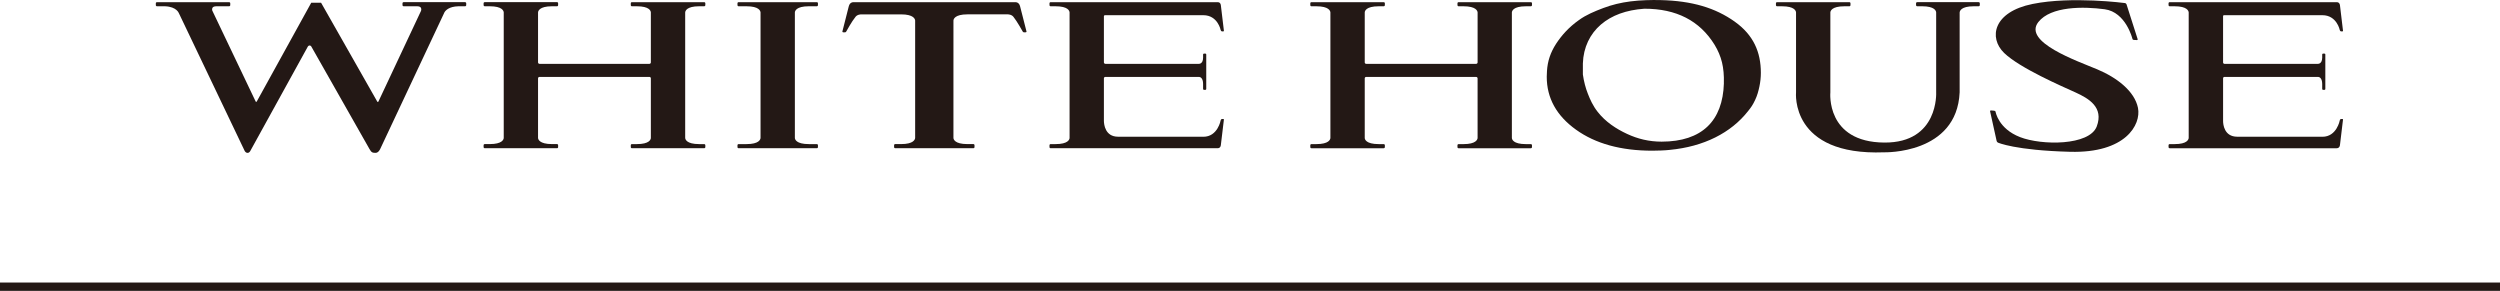
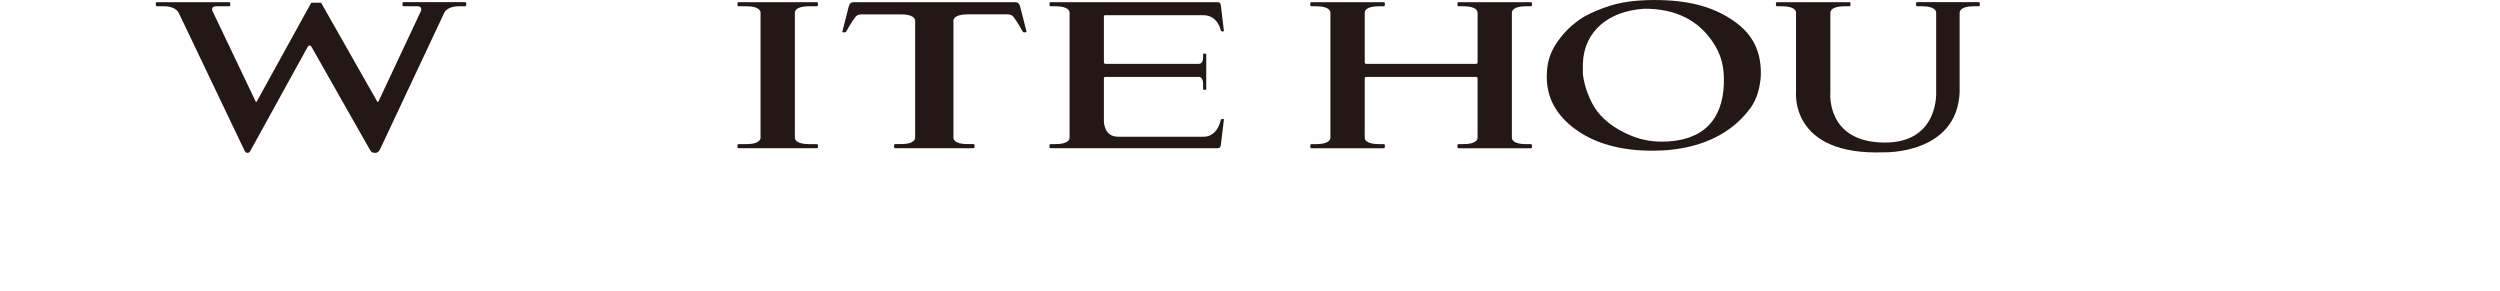
<svg xmlns="http://www.w3.org/2000/svg" id="_レイヤー_2" width="63.702mm" height="7.411mm" viewBox="0 0 180.571 21.007">
  <defs>
    <style>.cls-1{fill:none;stroke:#231815;stroke-miterlimit:10;stroke-width:.6px;}.cls-2{fill:#231815;}</style>
  </defs>
  <g id="_レイヤー_1-2">
    <path class="cls-2" d="M125.295,1.561c-1.401-.992-3.063-1.5-5.364-1.555-.64-.016-1.448.004-2.153.093-.704.088-1.365.249-1.98.483-.616.234-1.235.488-1.754.867-.718.508-1.235,1.081-1.648,1.71-.408.632-.617,1.255-.66,1.965l-.017.418c0,1.538.703,2.813,2.112,3.823,1.407,1.011,3.246,1.519,5.513,1.519.19,0,.406-.005.641-.015.241-.008.441-.025.609-.043,1.24-.119,2.337-.421,3.301-.902.959-.479,1.747-1.115,2.363-1.897.233-.288.343-.454.504-.79.162-.336.246-.656.318-.991.069-.33.104-.661.104-.987,0-1.499-.534-2.734-1.888-3.697ZM124.514,6.011c-.081,2.724-1.585,4.216-4.495,4.22-.902.001-1.731-.199-2.504-.562-.774-.359-1.553-.864-2.123-1.597-.344-.439-.544-.896-.701-1.297-.162-.402-.294-.902-.362-1.397v-.797c.036-1.165.522-2.14,1.303-2.809.781-.668,1.825-1.051,3.138-1.143,2.305-.004,3.999.864,5.071,2.603.247.405.428.829.536,1.271.107.439.153.942.135,1.509Z" />
    <path class="cls-2" d="M58.425.453h.573c.044,0,.081-.039.081-.083v-.134c0-.046-.037-.079-.081-.079h-5.653c-.043,0-.078.033-.078.079v.134c0,.044.035.083.078.083h.575c.903,0,1.003.334,1.013.442v9.072c-.01.107-.11.441-1.013.441h-.575c-.043,0-.078.036-.078.082v.136c0,.043.035.08.078.08h5.653c.044,0,.081-.037.081-.08v-.136c0-.045-.037-.082-.081-.082h-.573c-.934,0-1.009-.356-1.013-.447v-.025s.001,0,0,.004V.92s.001.004.001.004v-.004s-.001-.019-.001-.019c.004-.094.079-.449,1.013-.449Z" />
    <path class="cls-2" d="M74.142,2.271s-.383-1.49-.461-1.808c-.078-.323-.331-.306-.331-.306h-5.454s-.804,0-.804,0h-5.457s-.251-.017-.331.306c-.078.318-.459,1.808-.459,1.808,0,0-.013.061.07.065.068.005.107,0,.107,0,0,0,.064.002.095-.05.023-.046.434-.778.64-1.02.142-.245.462-.228.462-.228h2.869c.908,0,1.002.34,1.012.443v8.485c-.011.101-.104.441-1.012.441h-.431c-.044,0-.078.036-.078.082v.136c0,.043.034.08.078.08h5.652c.043,0,.079-.037.079-.08v-.136c0-.045-.036-.082-.079-.082h-.431c-.925,0-1.009-.35-1.012-.447v-.025.003V1.508s0,.006,0,.006v-.029c.003-.097.088-.448,1.012-.448h2.891s.32-.017.465.228c.202.242.613.974.639,1.02.033.052.093.05.093.05,0,0,.039.005.108,0,.081-.004.069-.065.069-.065Z" />
-     <path class="cls-2" d="M50.505.453h.36c.04,0,.08-.039.08-.083v-.134c0-.046-.041-.079-.08-.079h-5.227c-.043,0-.077.033-.077.079v.134c0,.044.034.083.077.083h.36c.908,0,1.005.334,1.012.442v3.612h0c0,.057-.046.104-.104.104h-7.939c-.056,0-.105-.048-.105-.104v.003V.92v.004s0-.004,0-.004v-.019c.003-.094.084-.449,1.013-.449h.362c.044,0,.075-.039.075-.083v-.134c0-.046-.031-.079-.075-.079h-5.227c-.042,0-.08.033-.08.079v.134c0,.044.037.083.08.083h.36c.908,0,1.005.334,1.014.442v9.072c-.008.107-.106.441-1.014.441h-.36c-.042,0-.08.036-.08.082v.136c0,.043.037.08.08.08h5.227c.044,0,.075-.037.075-.08v-.136c0-.045-.031-.082-.075-.082h-.362c-.929,0-1.01-.356-1.013-.447v-.025.004-4.285s0,.004,0,.004c0-.053.043-.097.095-.103h7.962c.052.006.091.05.091.103h0v4.309c-.006.107-.104.441-1.012.441h-.36c-.043,0-.077.036-.077.082v.136c0,.043.034.08.077.08h5.227c.04,0,.08-.037.08-.08v-.136c0-.045-.041-.082-.08-.082h-.36c-.933,0-1.01-.356-1.015-.447v-.025.004V.92v.004s0-.004,0-.004v-.019c.005-.094.082-.449,1.015-.449Z" />
    <path class="cls-2" d="M142.915.156h-4.439c-.043,0-.083.033-.083.079v.134c0,.044.041.083.083.083h.354c.911,0,1.008.336,1.016.442v5.775s.201,3.652-3.738,3.628c-4.253-.027-3.904-3.628-3.904-3.628V.921v.004s0-.004,0-.004v-.019c.003-.096.083-.449,1.015-.449h.361c.042,0,.077-.039.077-.083v-.134c0-.046-.035-.079-.077-.079h-5.224c-.048,0-.082.033-.082.079v.134c0,.044.034.083.082.083h.357c.907,0,1.004.336,1.012.442v5.775s-.448,4.592,6.361,4.331c0,0,5.258.157,5.456-4.331V.921s0,.004,0,.004v-.023c.008-.096.086-.449,1.02-.449h.355c.043,0,.081-.039.081-.083v-.134c0-.046-.038-.079-.081-.079Z" />
    <path class="cls-2" d="M110.215.453h.356c.045,0,.082-.039.082-.083v-.134c0-.046-.037-.079-.082-.079h-5.221c-.044,0-.079.033-.079.079v.134c0,.044.035.083.079.083h.355c.909,0,1.011.336,1.02.442v3.612h0c0,.057-.047.104-.105.104h-7.944c-.059,0-.103-.048-.103-.104v.003V.921v.004s0-.004,0-.004v-.019c.001-.096.079-.449,1.012-.449h.359c.043,0,.082-.039.082-.083v-.134c0-.046-.039-.079-.082-.079h-5.227c-.041,0-.076.033-.076.079v.134c0,.044.035.083.076.083h.36c.908,0,1.007.334,1.016.442v9.072c-.009.107-.108.441-1.016.441h-.36c-.041,0-.076.036-.076.082v.136c0,.043.035.08.076.08h5.227c.043,0,.082-.037.082-.08v-.136c0-.045-.039-.082-.082-.082h-.359c-.932,0-1.01-.353-1.012-.447v-.025.004-4.285s0,.004,0,.004c0-.053.042-.097.091-.103h7.961c.055.006.099.05.099.103h0v4.309c-.009.107-.111.441-1.02.441h-.355c-.044,0-.079.036-.079.08v.138c0,.043.035.08.079.08h5.221c.045,0,.082-.037.082-.08v-.138c0-.044-.037-.08-.082-.08h-.356c-.932,0-1.009-.353-1.014-.447v-.025.004V.921v.004s0-.004,0-.004v-.019c.005-.096.082-.449,1.014-.449Z" />
    <path class="cls-2" d="M33.593.156h-4.441c-.042,0-.08.033-.08.079v.134c0,.044.038.083.08.083h.969c.253.004.308.107.308.236,0,.033-.008.065-.017.092l-3.08,6.555s-.014.032-.042.032c-.015,0-.036-.015-.046-.037L23.191.197h-.63s-.08,0-.08,0l-3.938,7.139c-.041.054-.075-.002-.075-.002L15.343.785c-.015-.03-.024-.064-.024-.096,0-.13.059-.233.312-.236h.915c.047,0,.085-.039.085-.083v-.134c0-.046-.038-.079-.085-.079h-5.207c-.048,0-.084.033-.084.079v.134c0,.044.036.083.084.083h.585c.847.035.994.5.994.5v-.006l4.761,9.965s.07.129.2.129c.133,0,.193-.126.193-.126l4.171-7.566c.03-.039.072-.065.12-.065.044,0,.087.023.112.057l4.205,7.41c.145.275.242.289.454.289.209,0,.33-.284.33-.284L32.105.885c.083-.136.329-.414,1-.432h.487c.043,0,.082-.039.082-.083v-.134c0-.046-.04-.079-.082-.079Z" />
    <path class="cls-2" d="M88.349,8.595h-.074s-.082-.008-.107.093c0,0-.21,1.19-1.252,1.19h-6.165v-.004c-.934-.003-1.012-.898-1.018-1.13v-.052h0v-3.039s0,.004,0,.004c0-.053.042-.097.095-.103h6.784c.086.01.282.077.285.507v.369c0,.034.03.059.062.059h.108c.029,0,.058-.025.058-.059v-2.5c0-.031-.029-.059-.058-.059h-.108c-.032,0-.062.029-.062.059v.236c-.002.482-.322.445-.322.445h-6.734c-.058,0-.108-.048-.108-.104v.003V1.175c.005-.052.031-.074.084-.077h7.099c1.042,0,1.252,1.074,1.252,1.074.033.108.107.094.107.094h.074c.058,0,.052-.044.052-.044,0,0-.193-1.651-.222-1.853-.03-.226-.227-.212-.227-.212h-8.43s-3.638,0-3.638,0c-.044,0-.08.033-.08.079v.134c0,.044.036.083.08.083h.359c.904,0,1.005.334,1.011.442v9.072c-.005.107-.107.441-1.011.441h-.359c-.044,0-.08.036-.08.082v.136c0,.043.036.08.08.08h5.222s6.846,0,6.846,0c0,0,.197.011.227-.216.029-.201.222-1.855.222-1.855,0,0,.005-.04-.052-.04Z" />
-     <path class="cls-2" d="M169.181,8.595h-.073s-.086-.008-.108.093c0,0-.214,1.19-1.256,1.19h-6.159v-.004c-.938-.003-1.015-.898-1.015-1.13v-.052h0v-3.039s0,.004,0,.004c0-.053.037-.097.09-.103h6.784c.083.01.279.077.285.506v.37c0,.034.028.059.061.059h.106c.034,0,.059-.025.059-.059v-2.5c0-.031-.025-.059-.059-.059h-.106c-.033,0-.061.029-.061.059v.239c-.006.477-.326.442-.326.442h-6.734c-.058,0-.1-.048-.1-.104v.003V1.175c0-.052.023-.074.074-.077h7.1c1.043,0,1.256,1.074,1.256,1.074.032.108.108.094.108.094h.073c.061,0,.052-.041.052-.041,0,0-.195-1.654-.222-1.856-.037-.226-.228-.212-.228-.212h-8.431s-3.639,0-3.639,0c-.046,0-.081.033-.081.079v.134c0,.044.036.083.081.083h.359c.905,0,1.004.334,1.015.442v9.072c-.011.107-.109.441-1.015.441h-.359c-.046,0-.081.036-.081.08v.138c0,.043.036.08.081.08h5.224s6.846,0,6.846,0c0,0,.191.011.228-.216.027-.201.222-1.855.222-1.855,0,0,.009-.04-.052-.04Z" />
-     <path class="cls-2" d="M154.424,7.796c-.247-1.218-1.536-2.198-2.945-2.788-1.413-.594-5.392-1.97-4.253-3.415.907-1.15,3.258-1.13,4.795-.924,1.532.209,2.001,2.135,2.001,2.135.007.043.053.079.096.081l.223.009c.045.005.07-.029.057-.071l-.804-2.514c-.014-.041-.063-.08-.104-.087,0,0-3.84-.51-6.681.064-2.842.574-3.186,2.438-2.054,3.538,1.133,1.096,4.201,2.42,5.157,2.853.959.437,2.054,1.073,1.533,2.457-.533,1.394-3.975,1.379-5.54.769-1.568-.609-1.764-1.819-1.764-1.819-.007-.045-.052-.083-.095-.087l-.239-.021c-.044-.003-.073.029-.064.07l.473,2.142c.012.042.049.094.091.111,0,0,1.231.561,5.221.665,3.989.105,5.135-1.951,4.896-3.169Z" />
-     <line class="cls-1" y1="20.707" x2="180.571" y2="20.707" />
  </g>
</svg>